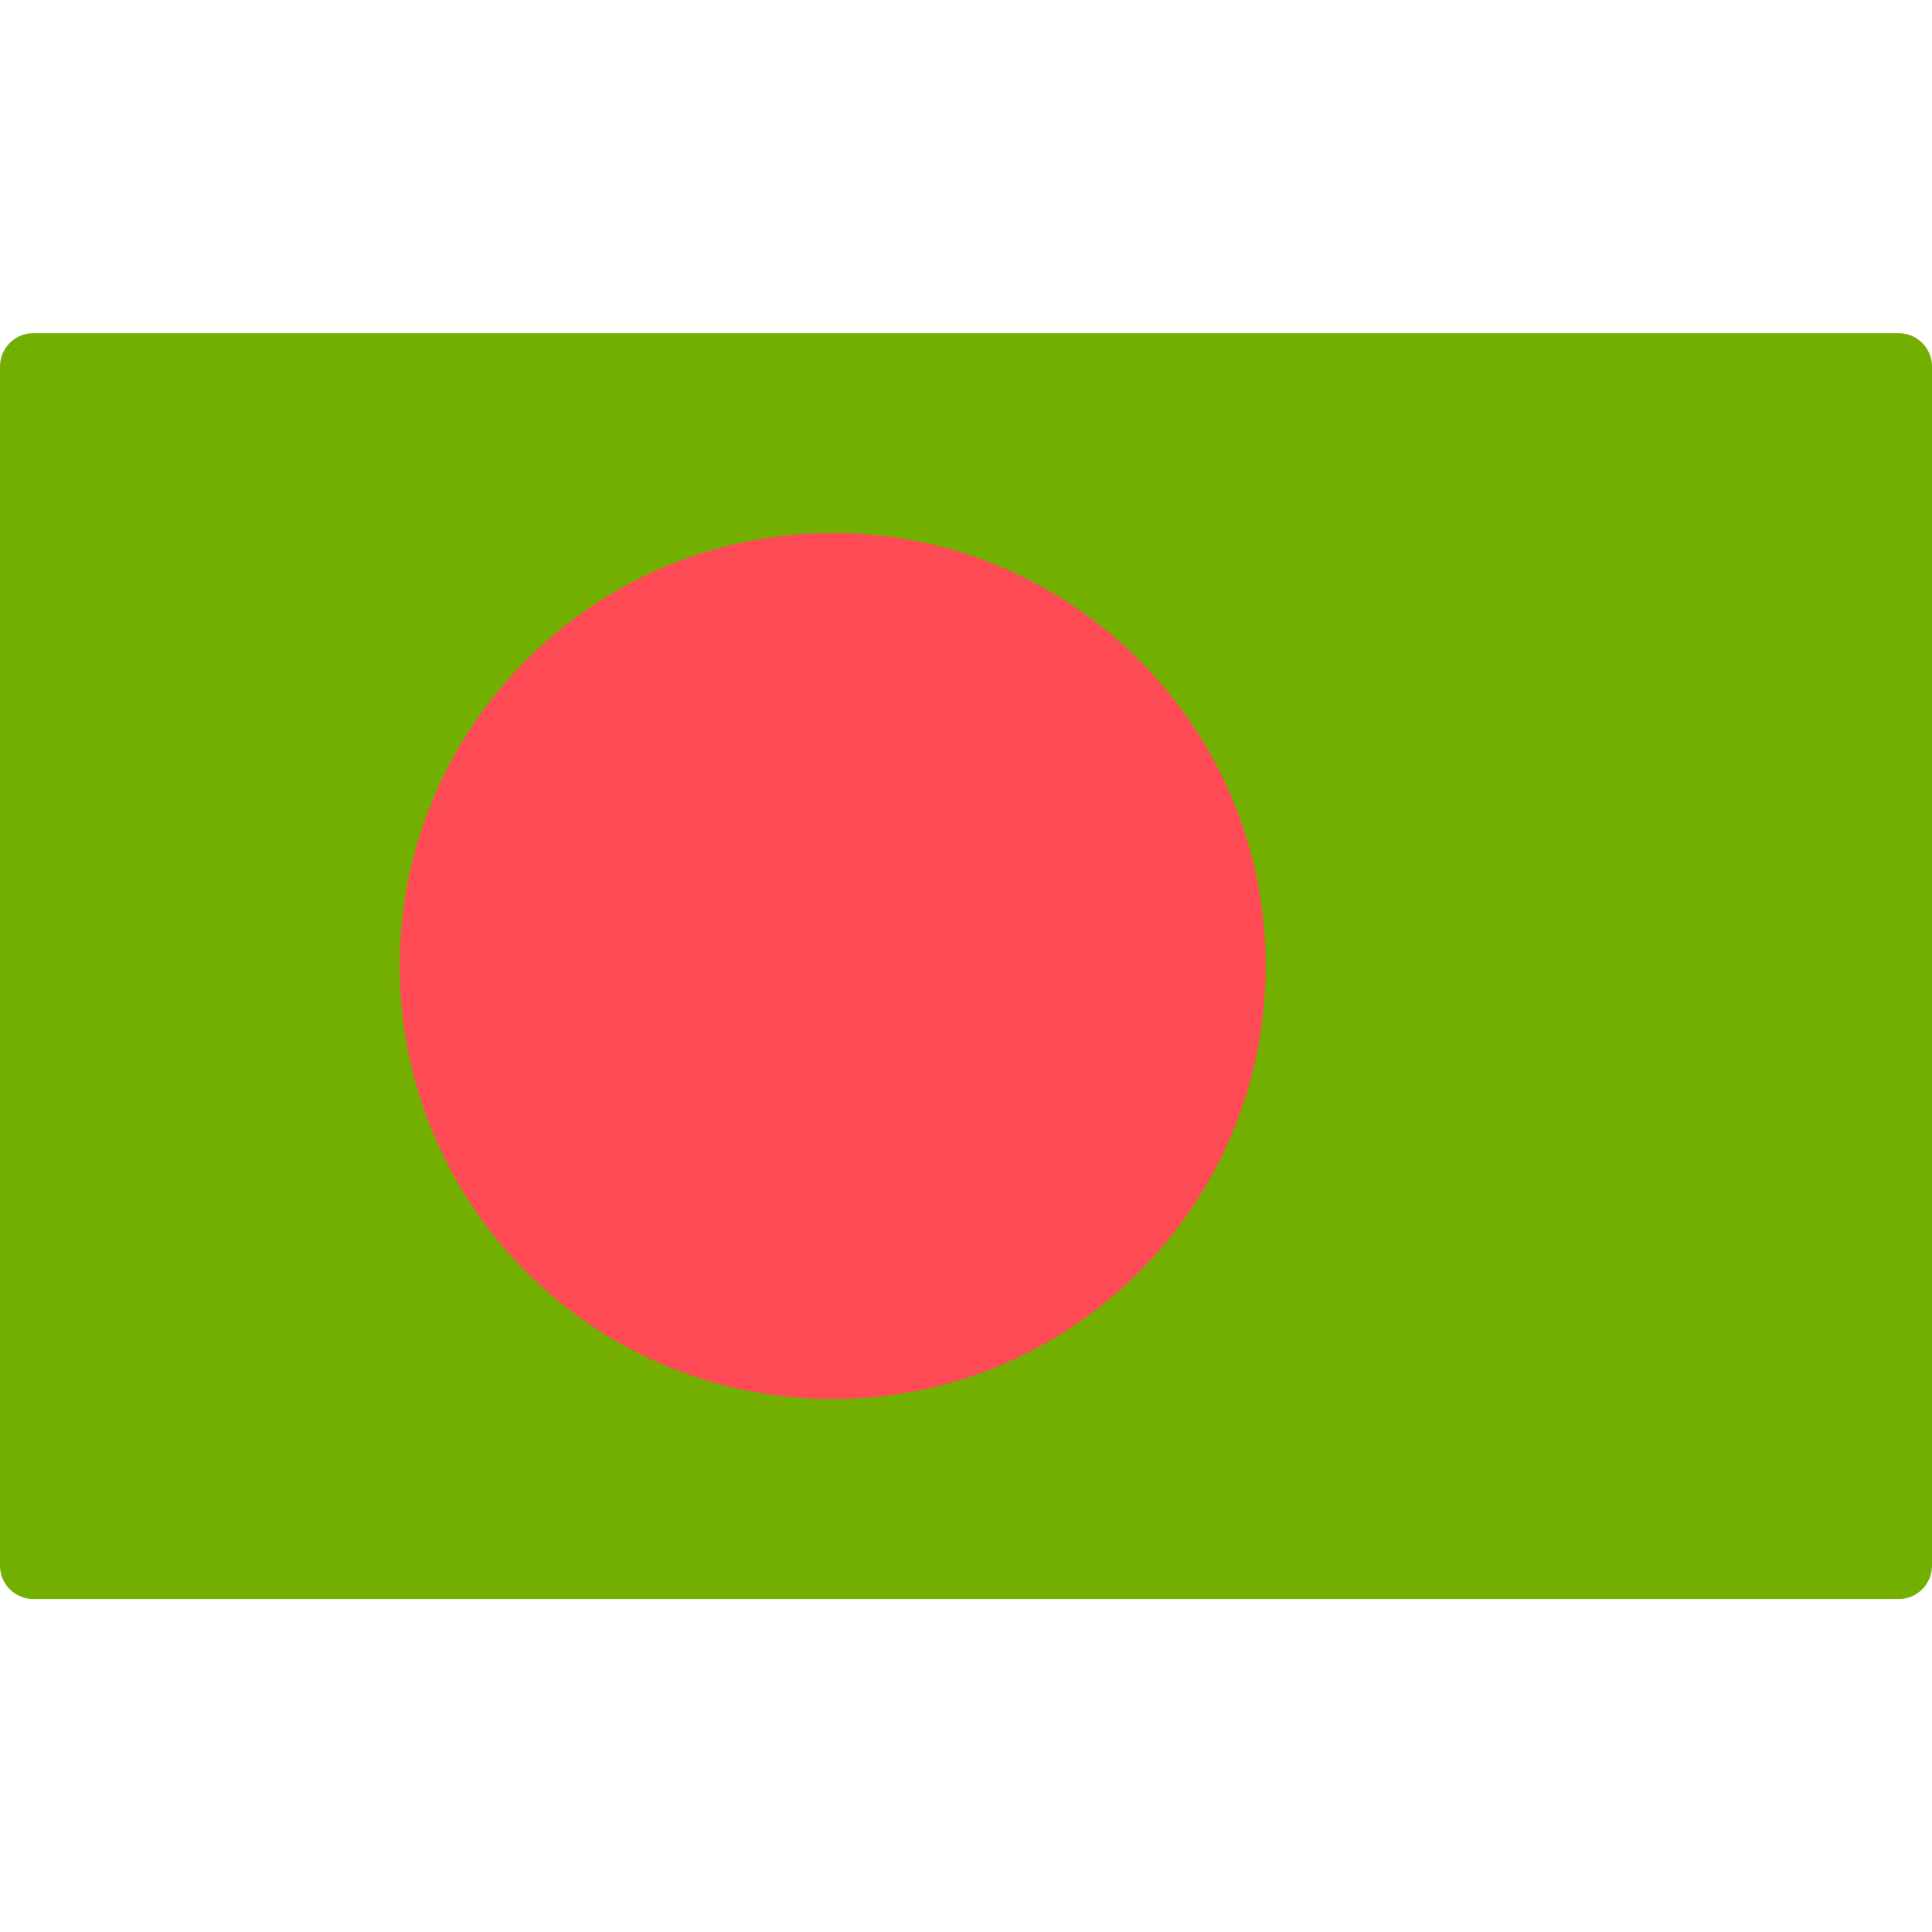
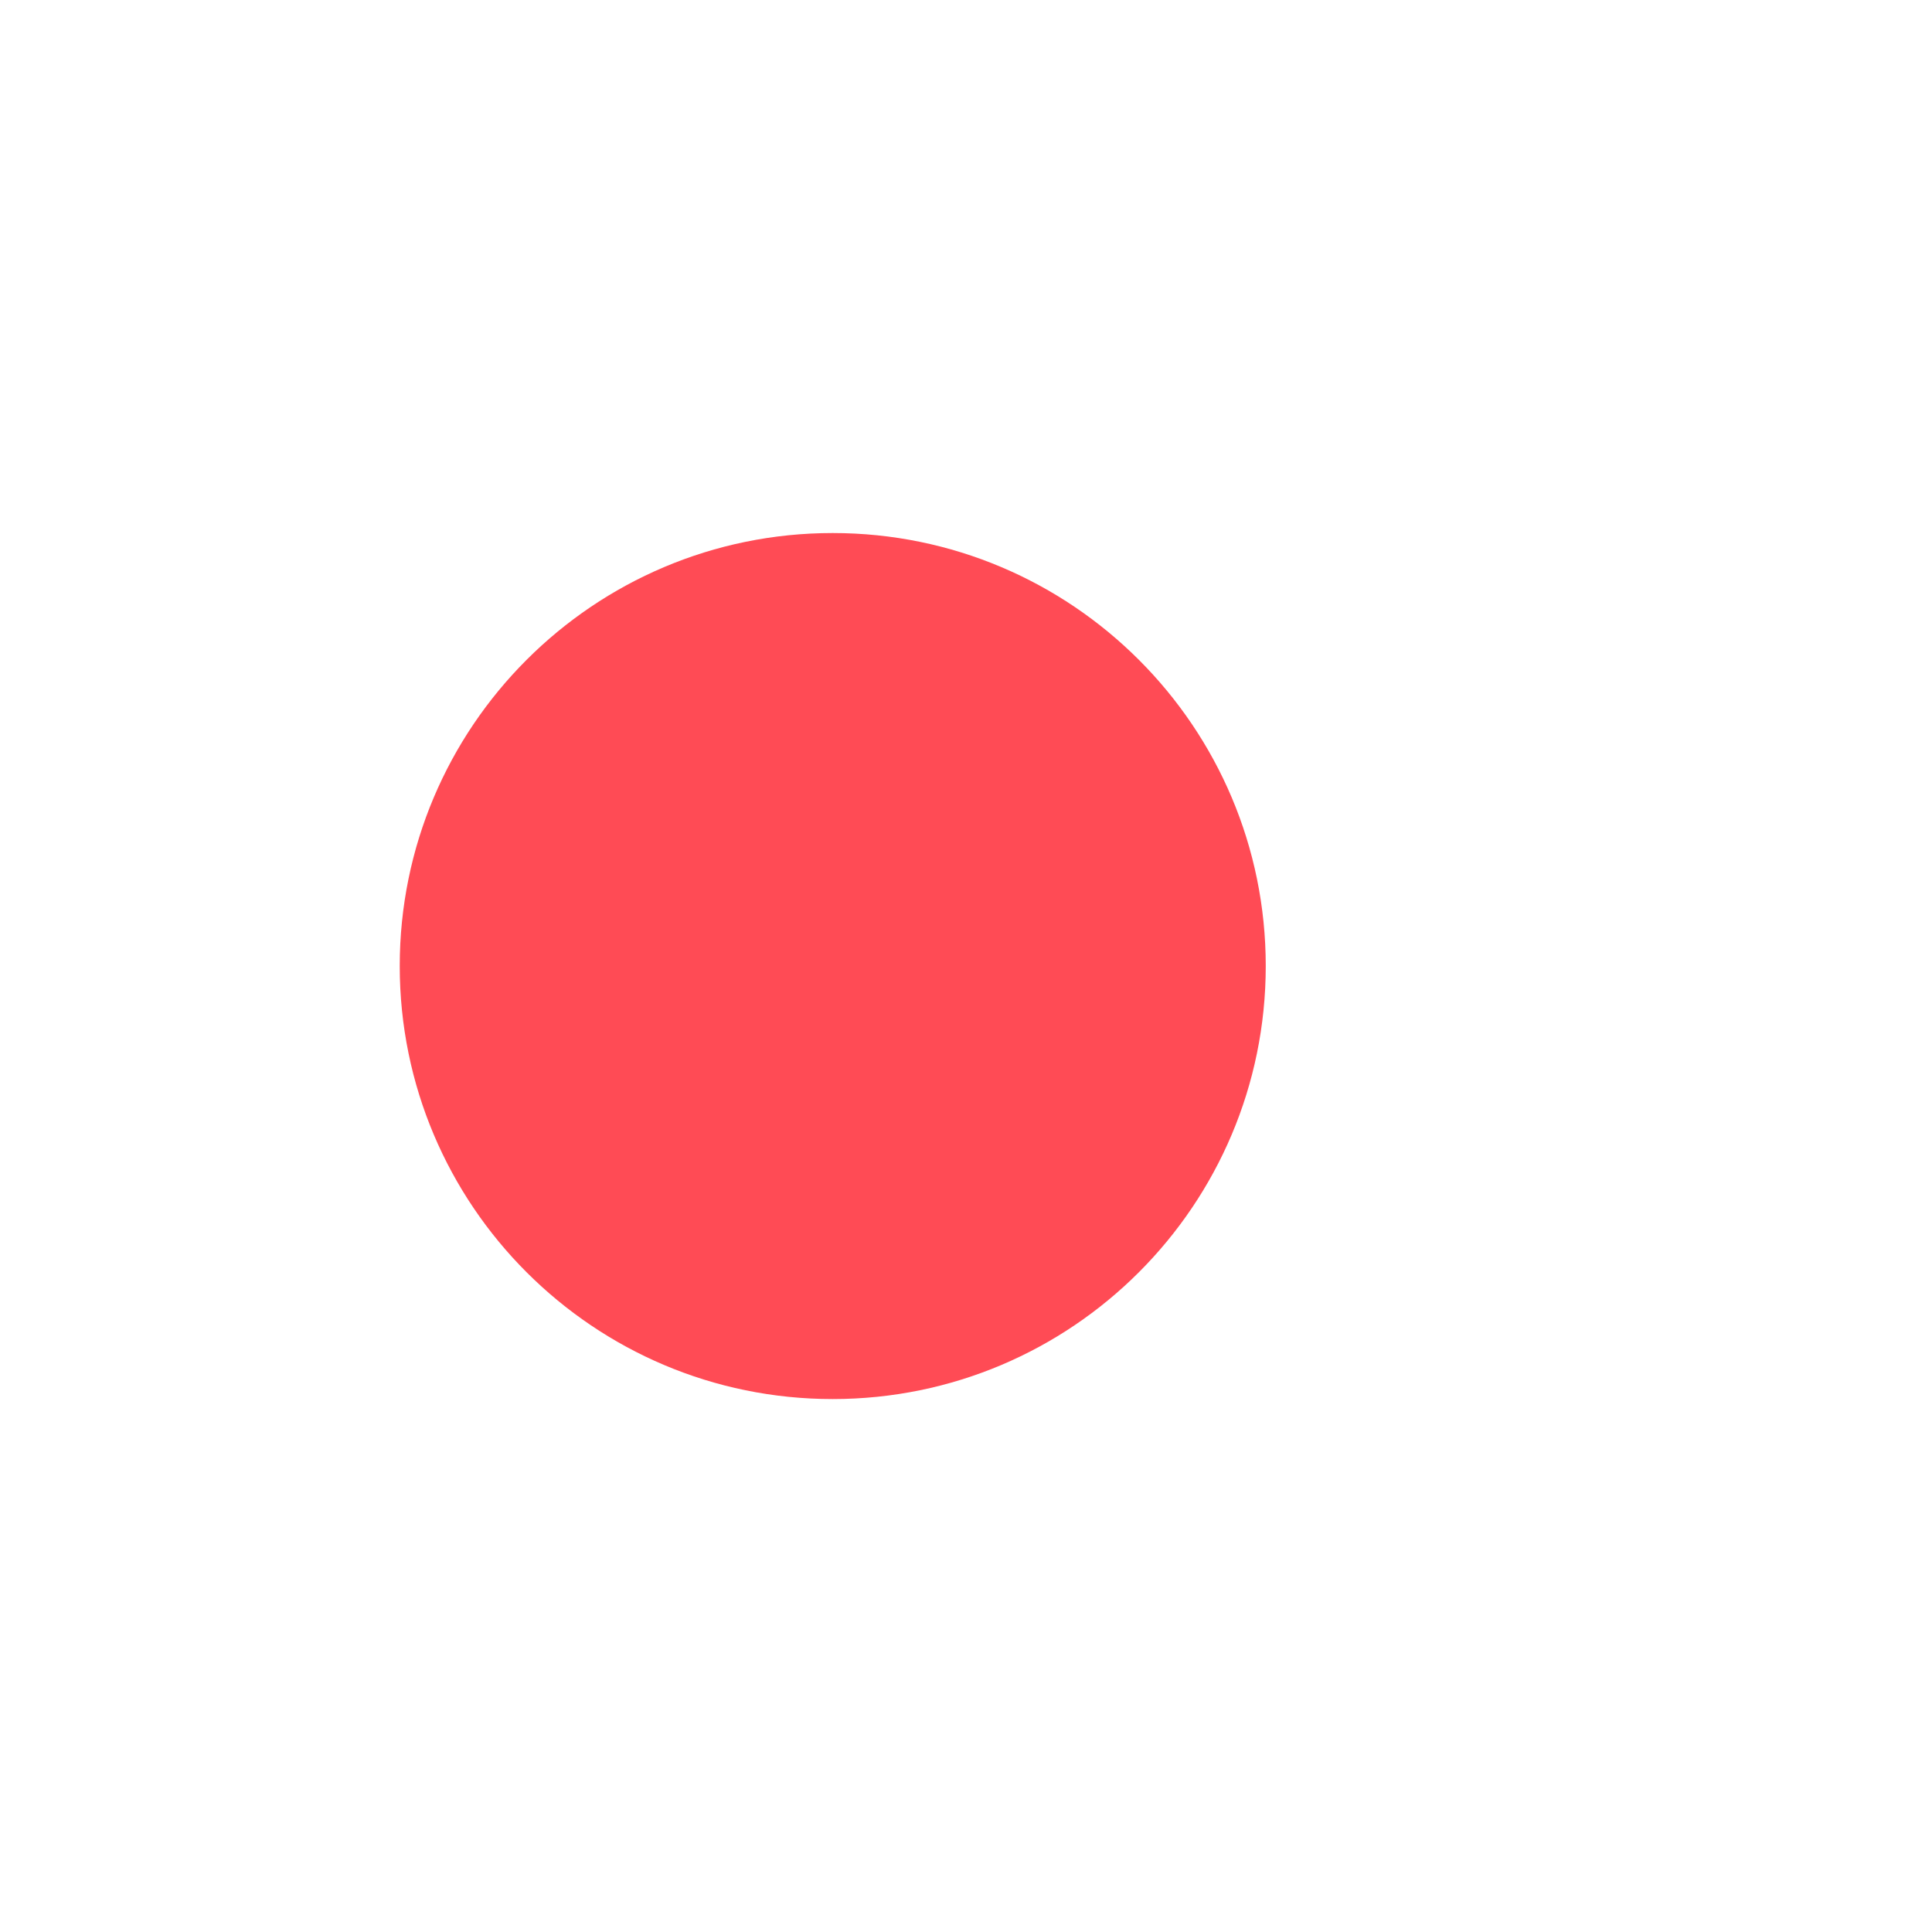
<svg xmlns="http://www.w3.org/2000/svg" width="20" height="20" viewBox="0 0 20 20" fill="none">
-   <path d="M19.655 16.553H0.345C0.154 16.553 0 16.398 0 16.208V3.794C0 3.604 0.154 3.449 0.345 3.449H19.655C19.846 3.449 20 3.604 20 3.794V16.208C20 16.398 19.846 16.553 19.655 16.553Z" fill="#73AF00" />
  <path d="M8.62 14.483C11.096 14.483 13.103 12.476 13.103 10C13.103 7.525 11.096 5.518 8.62 5.518C6.145 5.518 4.138 7.525 4.138 10C4.138 12.476 6.145 14.483 8.62 14.483Z" fill="#FF4B55" />
</svg>